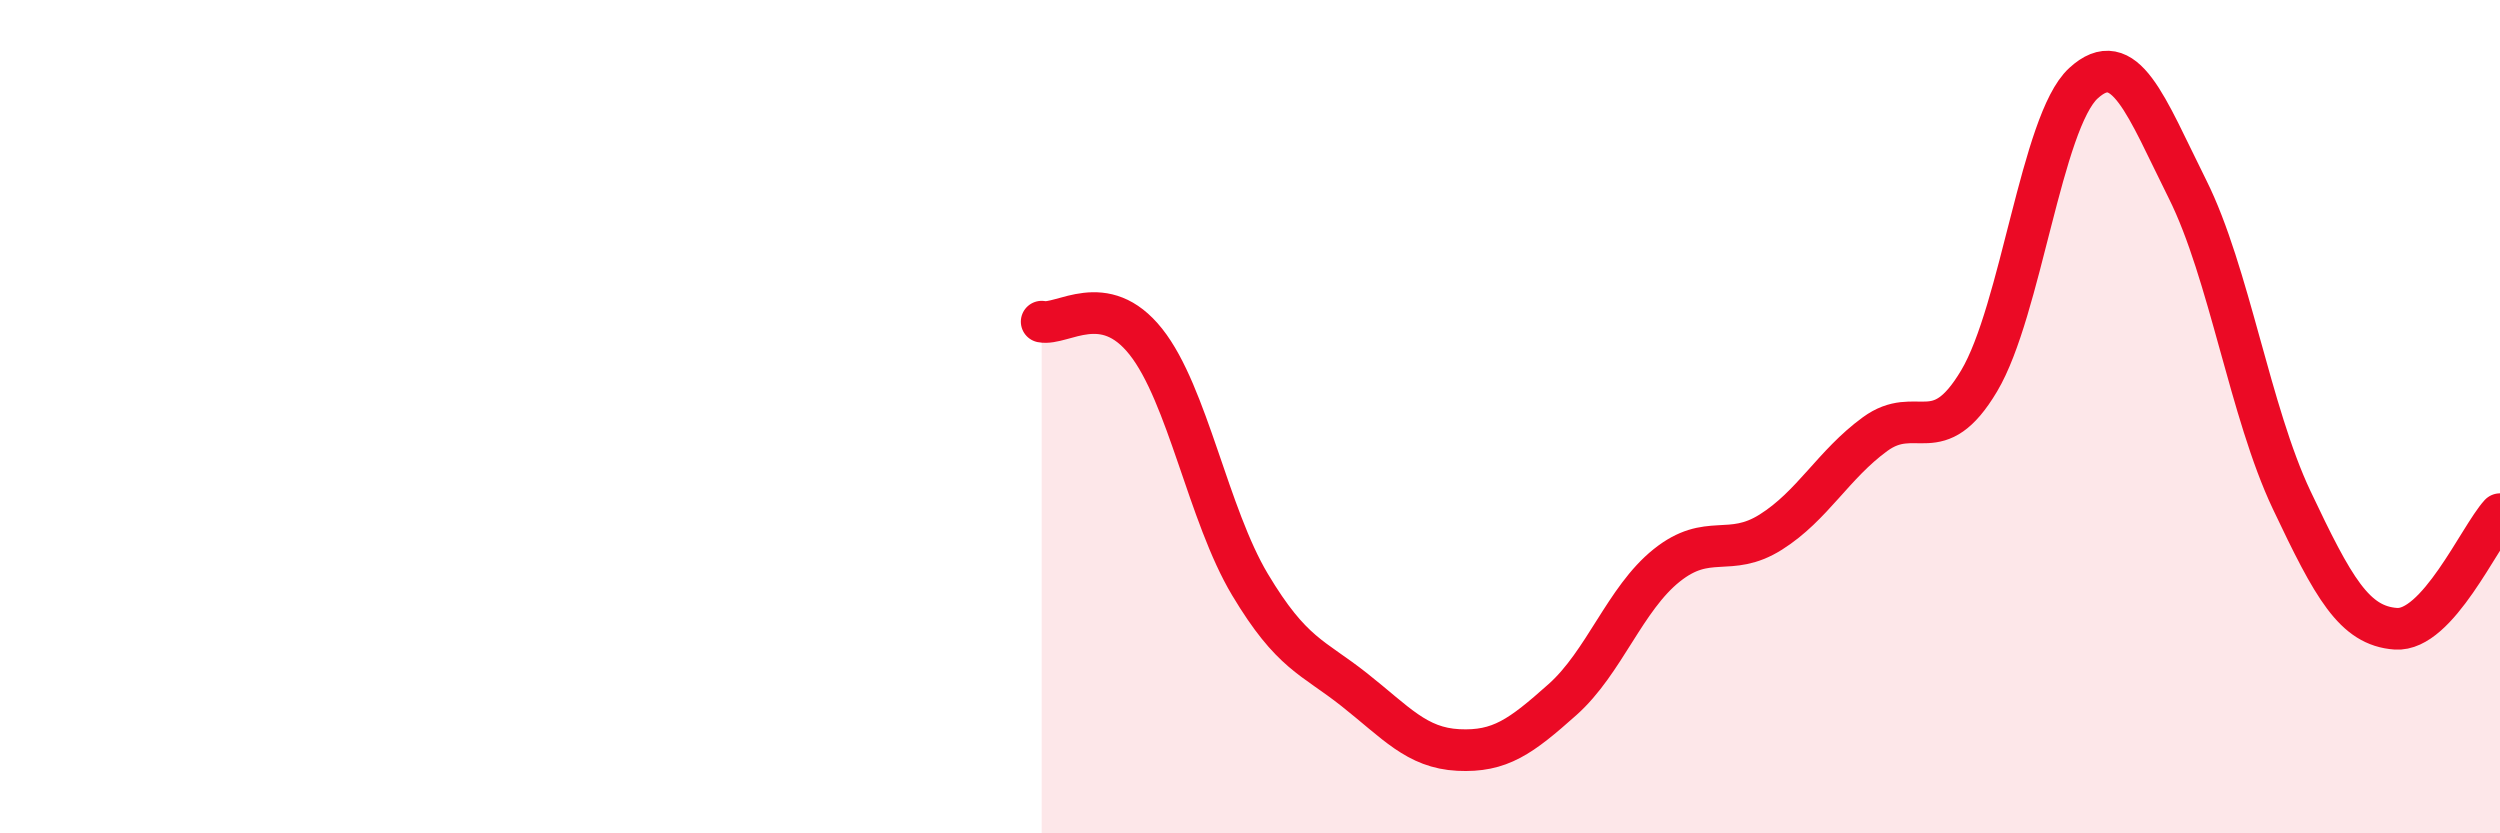
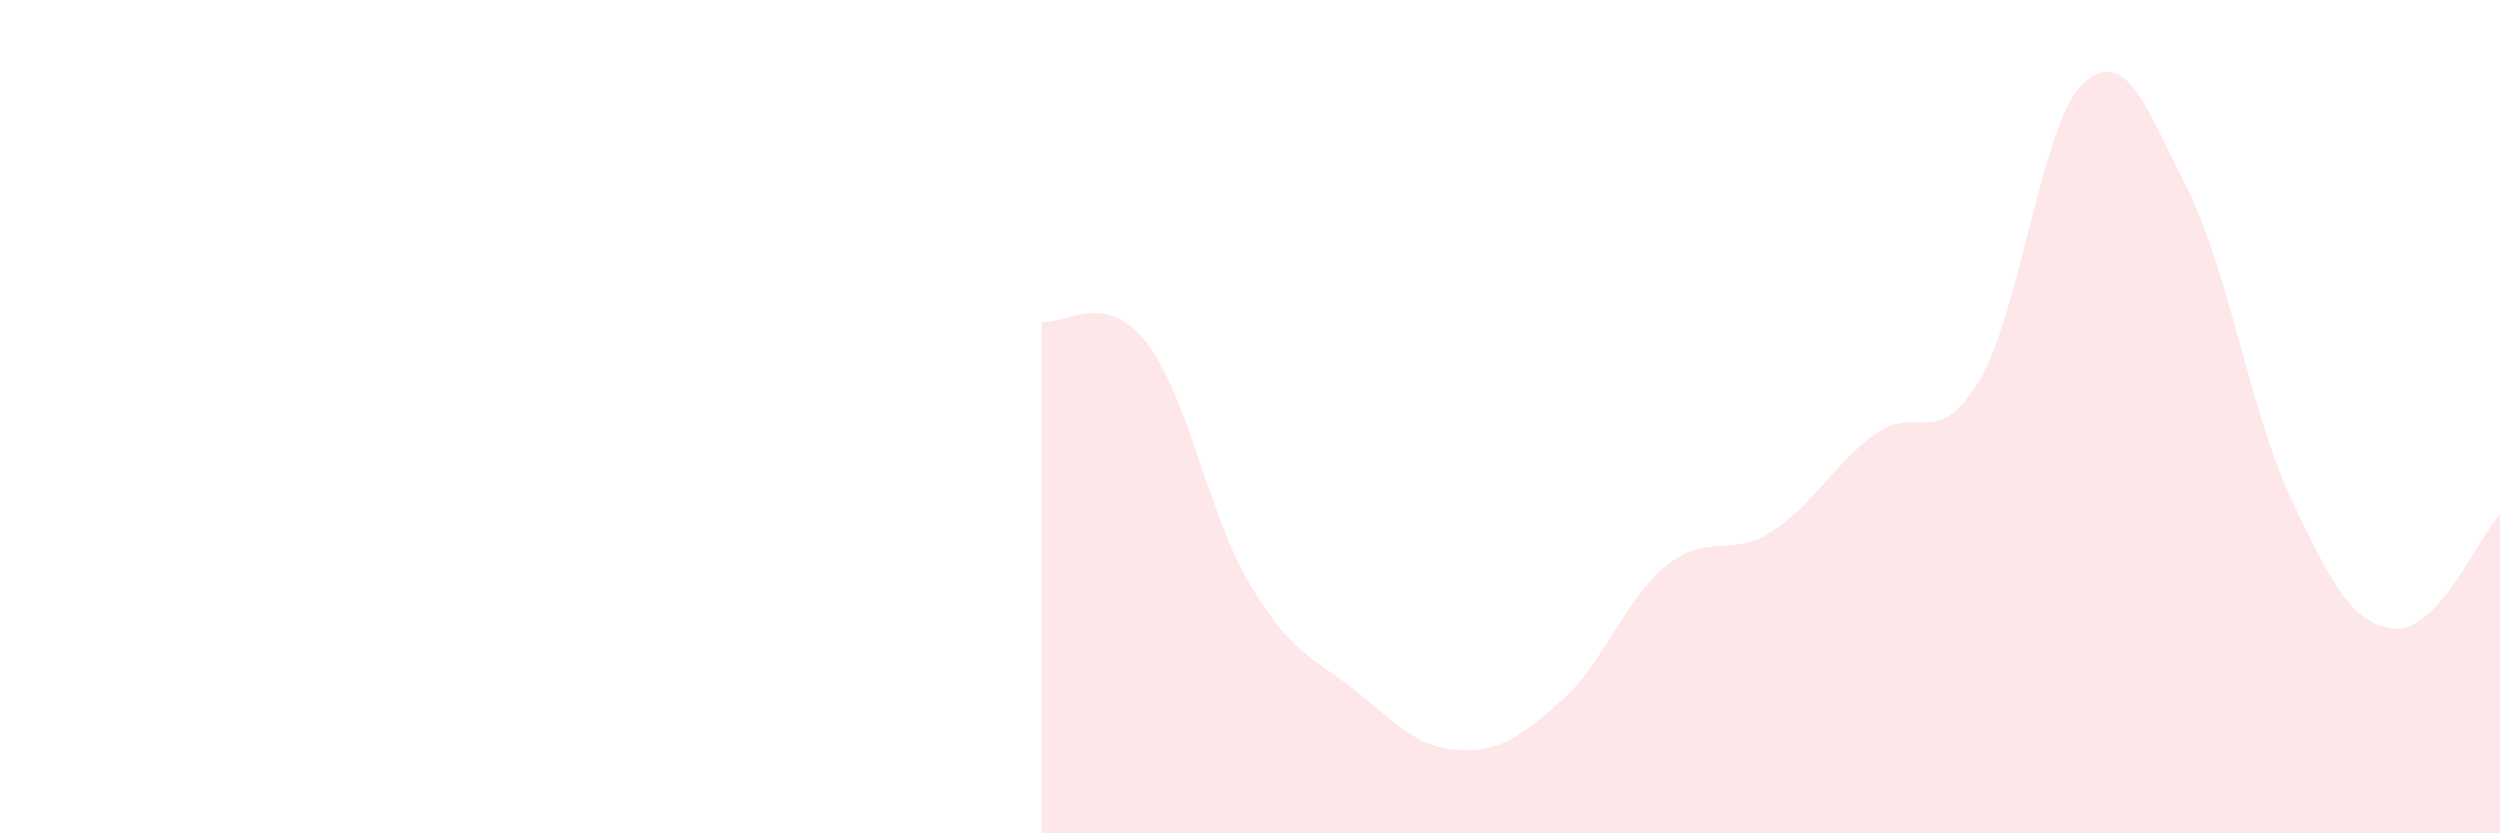
<svg xmlns="http://www.w3.org/2000/svg" width="60" height="20" viewBox="0 0 60 20">
  <path d="M 25,7.72 C 25.5,7.82 26.5,6.94 27.5,8.2 C 28.5,9.46 29,12.36 30,14.03 C 31,15.7 31.5,15.76 32.5,16.55 C 33.5,17.34 34,17.95 35,18 C 36,18.05 36.5,17.68 37.5,16.79 C 38.5,15.9 39,14.37 40,13.57 C 41,12.77 41.5,13.4 42.5,12.77 C 43.5,12.14 44,11.15 45,10.42 C 46,9.69 46.5,10.82 47.5,9.14 C 48.5,7.46 49,2.92 50,2 C 51,1.08 51.5,2.54 52.5,4.54 C 53.5,6.54 54,9.89 55,12 C 56,14.11 56.5,15.02 57.5,15.09 C 58.5,15.16 59.5,12.89 60,12.34L60 20L25 20Z" fill="#EB0A25" opacity="0.1" stroke-linecap="round" stroke-linejoin="round" />
-   <path d="M 25,7.72 C 25.5,7.82 26.5,6.94 27.5,8.2 C 28.5,9.46 29,12.36 30,14.03 C 31,15.7 31.5,15.76 32.5,16.55 C 33.5,17.34 34,17.95 35,18 C 36,18.05 36.5,17.68 37.5,16.79 C 38.5,15.9 39,14.37 40,13.57 C 41,12.77 41.5,13.4 42.5,12.77 C 43.5,12.14 44,11.15 45,10.42 C 46,9.69 46.5,10.82 47.5,9.14 C 48.5,7.46 49,2.92 50,2 C 51,1.08 51.5,2.54 52.5,4.54 C 53.5,6.54 54,9.89 55,12 C 56,14.11 56.5,15.02 57.5,15.09 C 58.5,15.16 59.5,12.89 60,12.34" stroke="#EB0A25" stroke-width="1" fill="none" stroke-linecap="round" stroke-linejoin="round" />
</svg>